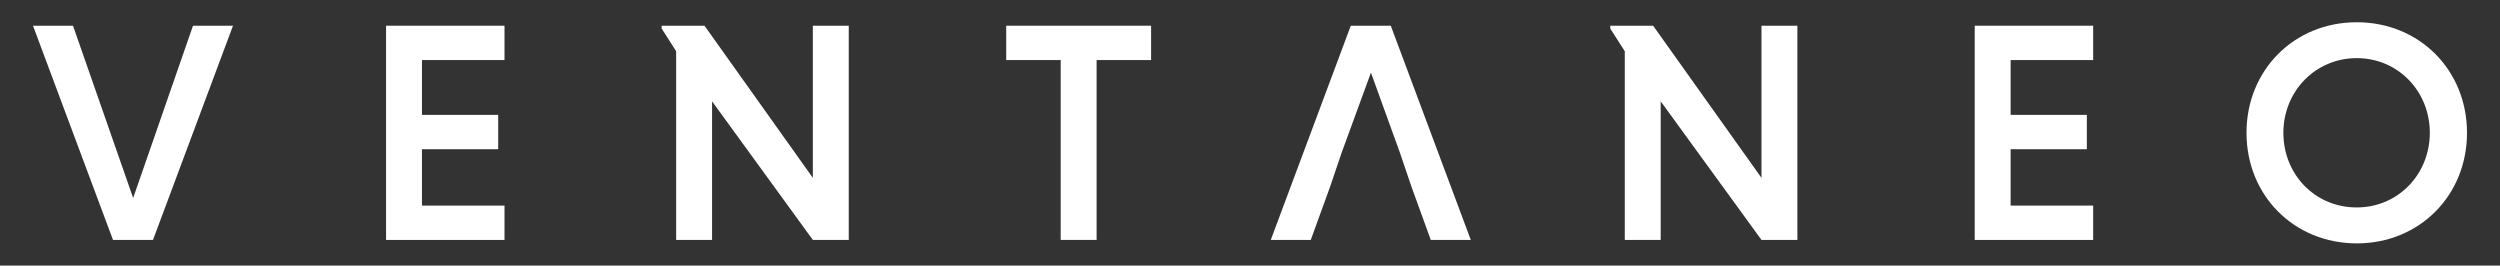
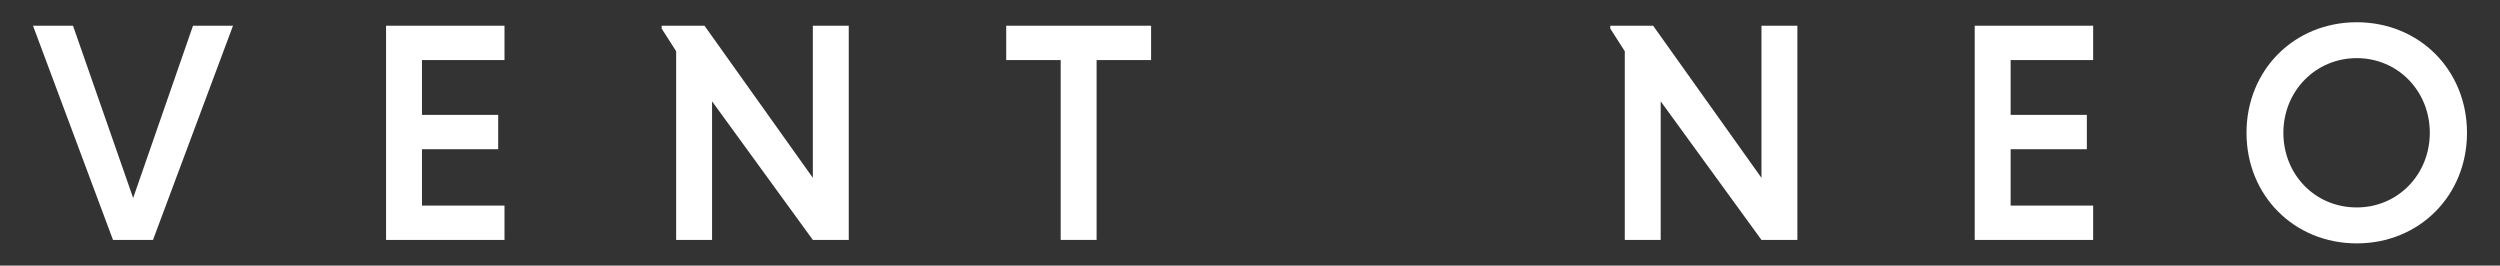
<svg xmlns="http://www.w3.org/2000/svg" id="Ebene_1" data-name="Ebene 1" viewBox="0 0 800 85">
  <rect x="0" y="0" width="800" height="85" fill="#333333" stroke="none" />
  <defs>
    <style>
      .cls-1 {
        fill: #fff;
      }
    </style>
  </defs>
  <path class="cls-1" d="m10.56,8.23h12.8l19.25,55.13L61.76,8.23h12.8l-25.6,68.54h-12.8L10.56,8.23Z" />
  <path class="cls-1" d="m123.54,76.77V8.23h37.9v10.99h-26.41v17.54h24.39v10.99h-24.39v18.04h26.41v10.99h-37.9Z" />
  <path class="cls-1" d="m227.86,32.42v44.35h-11.49V16.4l-4.64-7.26v-.91h13.71l34.67,48.68V8.23h11.49v68.54h-11.49l-32.25-44.35Z" />
  <path class="cls-1" d="m339.43,19.22h-17.44v-10.99h46.36v10.99h-17.44v57.55h-11.49V19.22Z" />
-   <path class="cls-1" d="m445.05,8.23h-12.8l-25.6,68.54h12.8l6.15-16.93c1.24-3.66,2.49-7.32,3.73-10.99l9.37-25.6,9.27,25.6c1.24,3.66,2.49,7.32,3.73,10.99l6.15,16.93h12.8l-25.6-68.54Z" />
  <path class="cls-1" d="m531.42,32.42v44.35h-11.49V16.4l-4.64-7.26v-.91h13.71l34.67,48.68V8.23h11.49v68.54h-11.49l-32.25-44.35Z" />
  <path class="cls-1" d="m631.91,76.77V8.23h37.9v10.99h-26.41v17.54h24.39v10.99h-24.39v18.04h26.41v10.99h-37.9Z" />
  <path class="cls-1" d="m754.16,7.12c20.06,0,35.28,15.32,35.28,35.38s-15.22,35.38-35.28,35.38-35.28-15.32-35.28-35.38,15.22-35.38,35.28-35.38Zm0,59.26c13.2,0,23.38-10.58,23.38-23.89s-10.18-23.89-23.38-23.89-23.48,10.58-23.48,23.89,10.08,23.89,23.48,23.89Z" />
</svg>